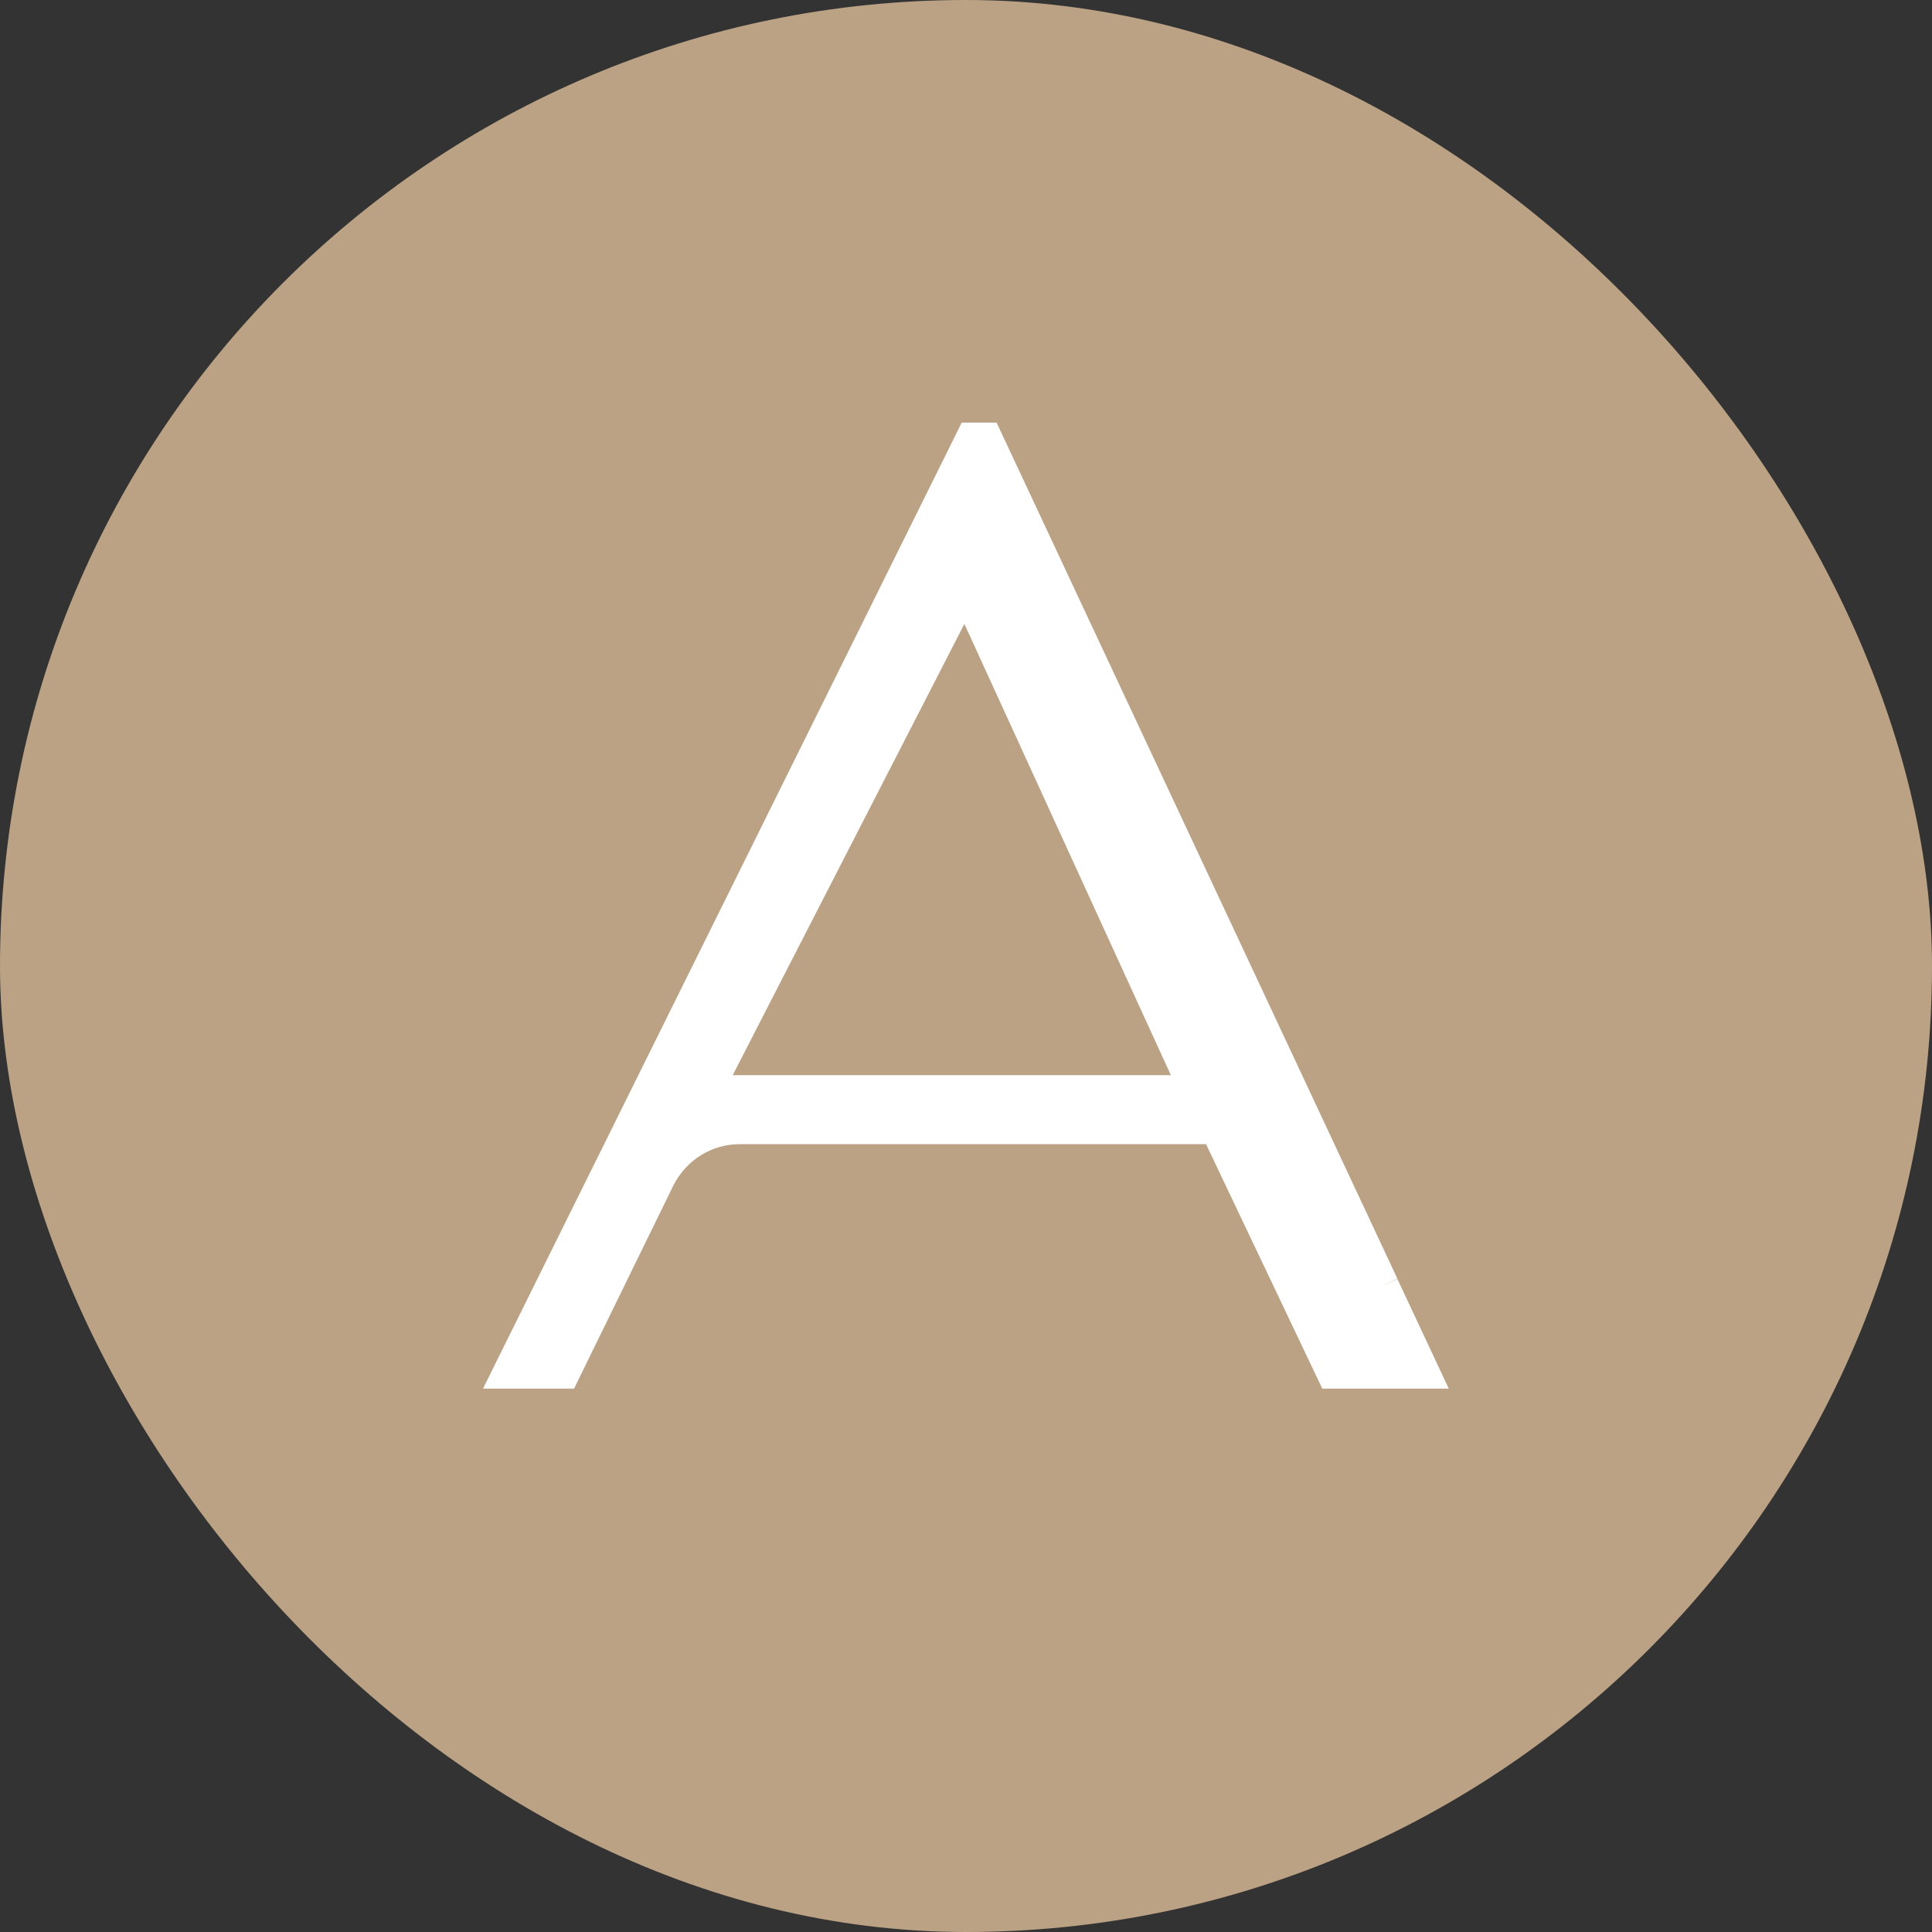
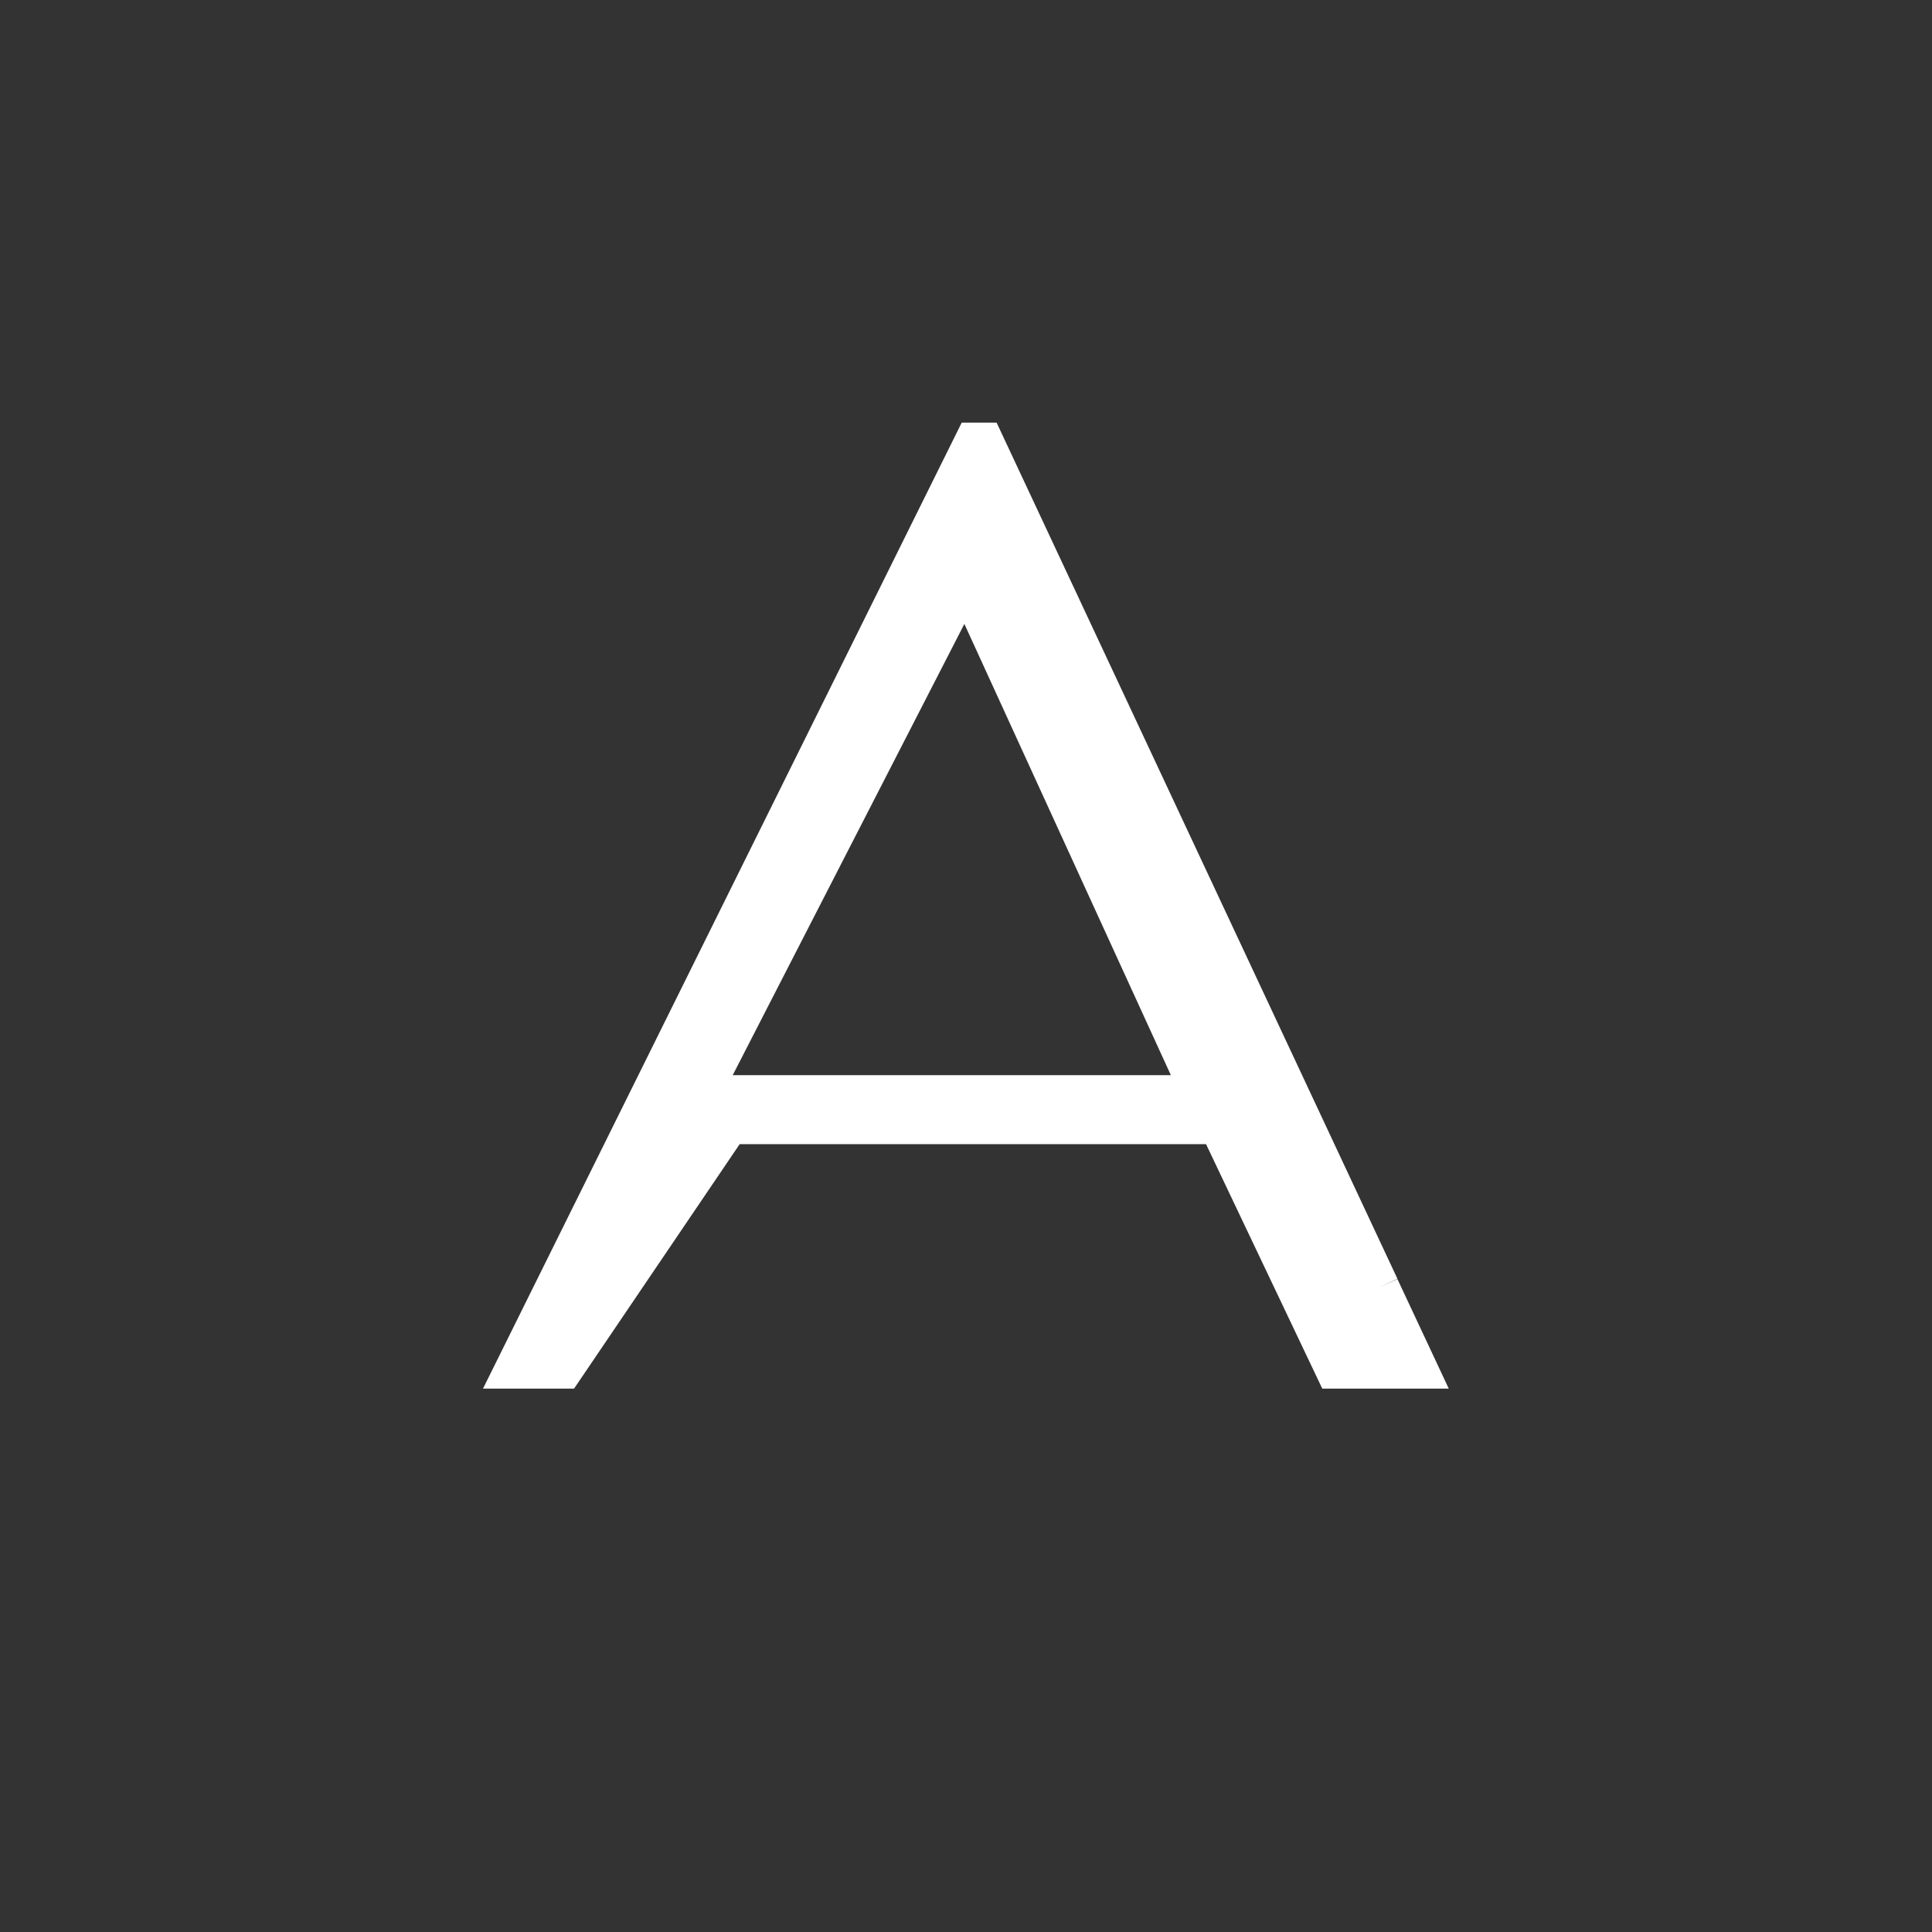
<svg xmlns="http://www.w3.org/2000/svg" width="32" height="32" viewBox="0 0 32 32" fill="none">
  <rect x="0" y="0" width="32" height="32" fill="#333333" stroke="none" />
-   <rect width="32" height="32" rx="16" fill="#BBA284" />
-   <path d="M24 23H21.901L19.976 18.951H12.251C11.784 18.951 11.366 19.215 11.153 19.636L9.508 23H8L15.929 7H16.507L23.146 21.181L22.857 21.316L23.146 21.186L23.996 23H24ZM12.136 17.808H19.393L15.973 10.334L12.136 17.808Z" fill="white" />
+   <path d="M24 23H21.901L19.976 18.951H12.251L9.508 23H8L15.929 7H16.507L23.146 21.181L22.857 21.316L23.146 21.186L23.996 23H24ZM12.136 17.808H19.393L15.973 10.334L12.136 17.808Z" fill="white" />
</svg>